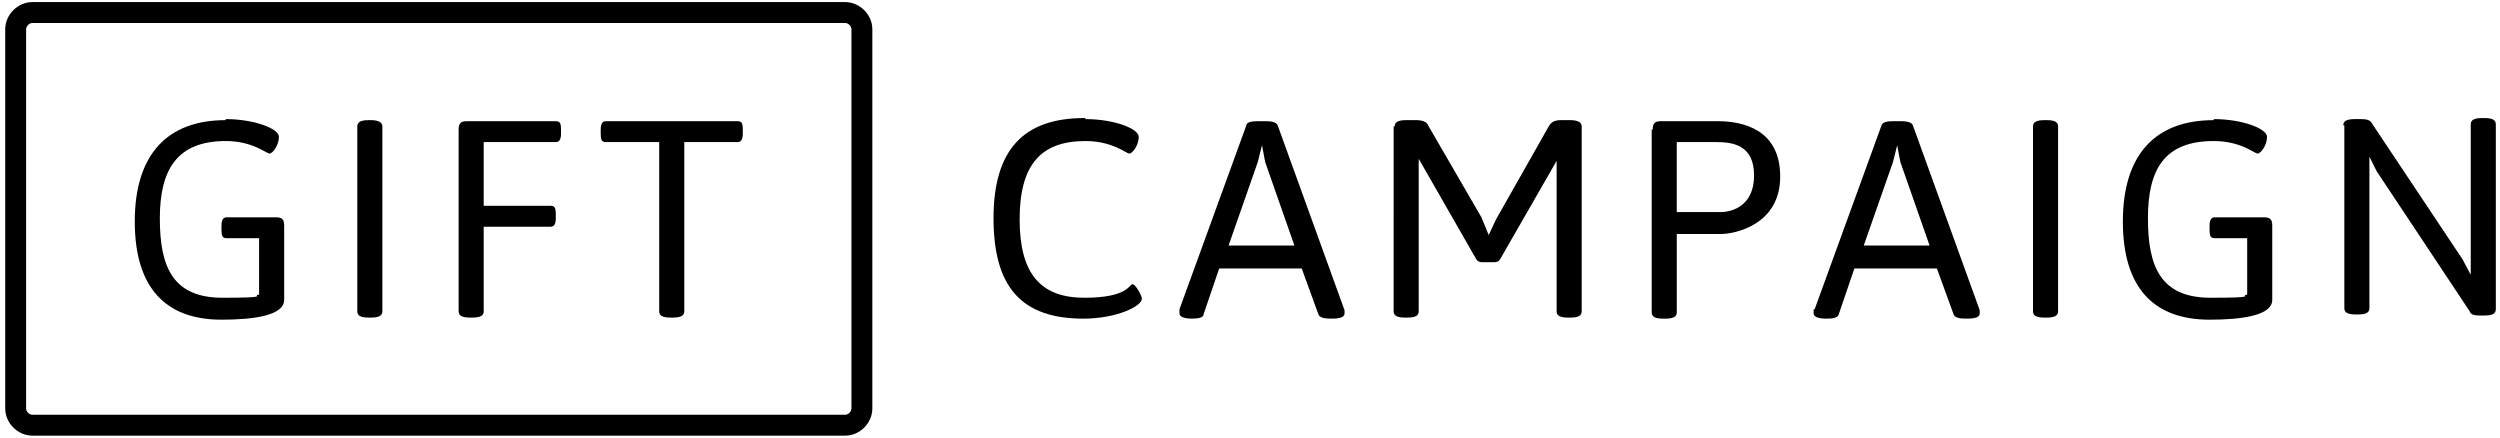
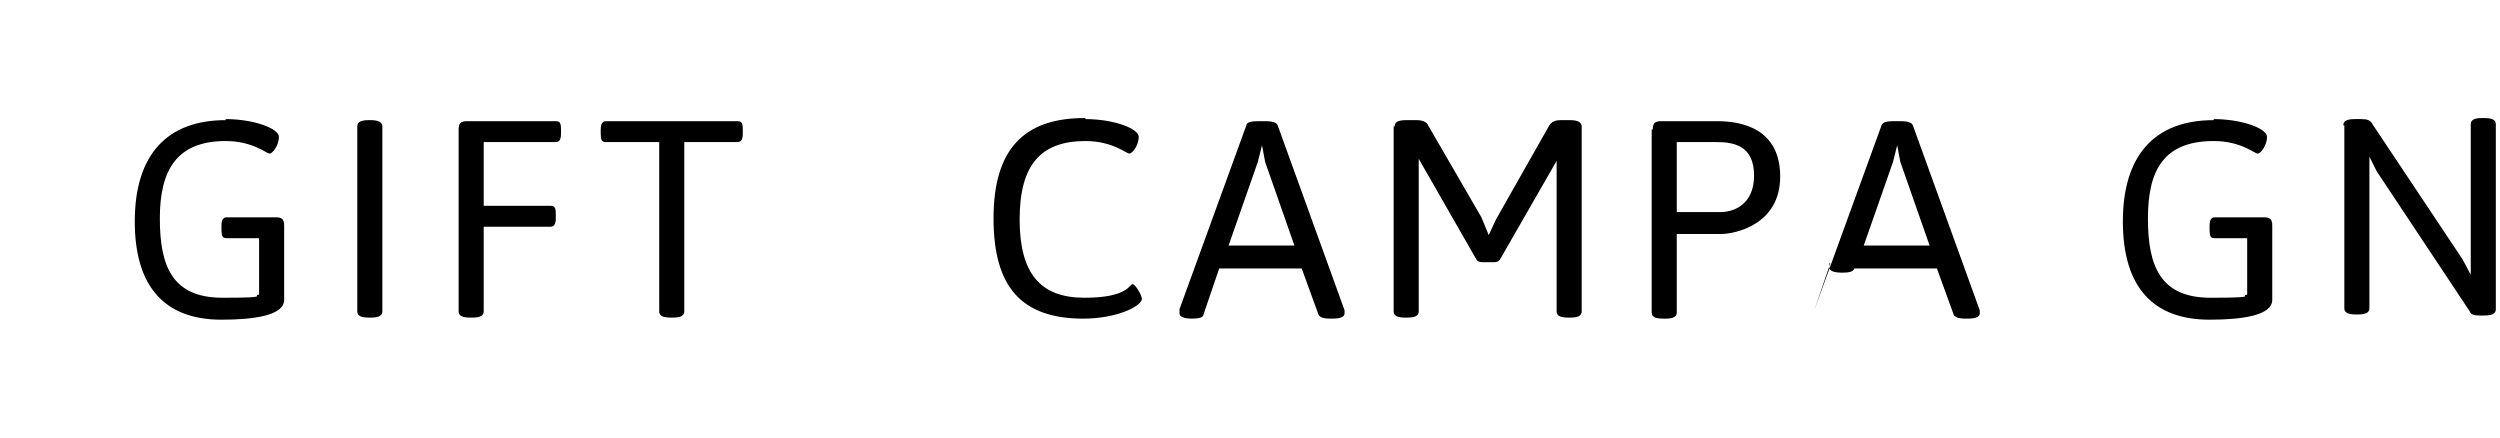
<svg xmlns="http://www.w3.org/2000/svg" id="Capa_1" version="1.1" viewBox="0 0 239.3 41.9">
  <path d="M224.3,12c0-.4.3-.6,1.1-.6h.6c.6,0,.9.1,1.1.5l8.6,12.9.8,1.5v-14.4c0-.4.3-.6,1.1-.6h.2c.8,0,1.1.2,1.1.6v17.7c0,.4-.3.6-1.1.6h-.5c-.5,0-.8-.1-.9-.4l-8.9-13.4-.7-1.4v14.5c0,.4-.3.6-1.1.6h-.2c-.8,0-1.1-.2-1.1-.6V12h-.1Z" />
-   <path d="M80.9,41.7H3.1c-1.4,0-2.6-1.2-2.6-2.6V2.8C.5,1.4,1.7.2,3.1.2h77.8c1.4,0,2.6,1.2,2.6,2.6v36.3c0,1.4-1.2,2.6-2.6,2.6ZM3.1,2.2c-.3,0-.6.3-.6.6v36.3c0,.3.3.6.6.6h77.8c.3,0,.6-.3.6-.6V2.8c0-.3-.3-.6-.6-.6,0,0-77.8,0-77.8,0Z" />
  <g>
    <path d="M21.6,11.4c2.7,0,5.1.9,5.1,1.7s-.6,1.6-.9,1.6-1.6-1.2-4.2-1.2c-4.7,0-6.3,2.8-6.3,7.4s1.2,7.6,6,7.6,2.7-.2,3.5-.3v-5.4h-3.1c-.4,0-.5-.2-.5-.8v-.4c0-.6.2-.8.5-.8h4.7c.6,0,.8.2.8.8v7.1c0,1.5-2.9,1.9-6,1.9-5.3,0-8.3-3-8.3-9.4s3.1-9.7,8.7-9.7h0Z" />
    <path d="M34.2,12.1c0-.4.3-.6,1.1-.6h.2c.7,0,1.1.2,1.1.6v17.7c0,.4-.3.6-1.1.6h-.2c-.8,0-1.1-.2-1.1-.6V12.1Z" />
    <path d="M43.9,12.4c0-.6.2-.8.8-.8h8.5c.4,0,.5.2.5.8v.4c0,.6-.2.8-.5.8h-6.9v6.1h6.4c.4,0,.5.2.5.8v.4c0,.6-.2.8-.5.8h-6.4v8.1c0,.4-.3.6-1.1.6h-.2c-.8,0-1.1-.2-1.1-.6V12.4Z" />
    <path d="M63.2,13.6h-5.2c-.4,0-.5-.2-.5-.8v-.4c0-.6.2-.8.5-.8h12.6c.4,0,.5.2.5.8v.4c0,.6-.2.8-.5.8h-5.1v16.2c0,.4-.3.6-1.1.6h-.2c-.8,0-1.1-.2-1.1-.6V13.6h0Z" />
  </g>
  <path d="M103.9,11.4c2.7,0,5.1.9,5.1,1.7s-.6,1.6-.9,1.6-1.6-1.2-4.2-1.2c-4.3,0-6.3,2.3-6.3,7.5s2,7.5,6.2,7.5,4.3-1.3,4.6-1.3.9,1.1.9,1.4c0,.7-2.4,1.9-5.6,1.9-5.9,0-8.6-3-8.6-9.6s2.9-9.6,8.7-9.6h.1Z" />
  <path d="M112.9,29.6l6.4-17.6c0-.3.5-.4,1.1-.4h.8c.5,0,1,.1,1.1.4l6.4,17.7v.3c0,.3-.3.5-1.2.5h-.2c-.5,0-1-.1-1.1-.4l-1.6-4.4h-7.9l-1.5,4.4c0,.3-.5.4-1.1.4h0c-.8,0-1.2-.2-1.2-.5v-.4h0ZM123.9,23.5l-2.8-8-.3-1.6-.4,1.6-2.8,8h6.4,0Z" />
  <path d="M133.5,12.1c0-.4.3-.6,1.1-.6h1c.6,0,1,.2,1.1.5l5.1,8.8.7,1.7.7-1.5,5.1-9c.2-.3.5-.5,1.1-.5h.9c.7,0,1.1.2,1.1.6v17.7c0,.4-.3.6-1.1.6h-.2c-.8,0-1.1-.2-1.1-.6v-14.4l-5.4,9.4c-.1.2-.3.3-.6.3h-1.1c-.3,0-.5-.1-.6-.3l-5.5-9.6v14.6c0,.4-.3.6-1.1.6h-.2c-.8,0-1.1-.2-1.1-.6V12.1h.1Z" />
  <path d="M158.2,12.4c0-.6.2-.8.8-.8h5.4c2.3,0,6,.7,6,5.3s-4.3,5.5-5.7,5.5h-4.2v7.5c0,.4-.3.6-1.1.6h-.2c-.8,0-1.1-.2-1.1-.6V12.4h.1ZM164.7,20.3c1.1,0,3.2-.6,3.2-3.5s-2-3.2-3.6-3.2h-3.8v6.7h4.2Z" />
-   <path d="M173.7,29.6l6.4-17.6c.1-.3.5-.4,1.1-.4h.8c.5,0,1,.1,1.1.4l6.4,17.7v.3c0,.3-.3.5-1.2.5h-.2c-.5,0-1-.1-1.1-.4l-1.6-4.4h-7.9l-1.5,4.4c-.1.3-.5.4-1.1.4h-.1c-.8,0-1.2-.2-1.2-.5v-.4h.1ZM184.7,23.5l-2.8-8-.3-1.6-.4,1.6-2.8,8h6.4,0Z" />
-   <path d="M194.6,12.1c0-.4.3-.6,1.1-.6h.2c.8,0,1.1.2,1.1.6v17.7c0,.4-.3.6-1.1.6h-.2c-.8,0-1.1-.2-1.1-.6V12.1Z" />
+   <path d="M173.7,29.6l6.4-17.6c.1-.3.5-.4,1.1-.4h.8c.5,0,1,.1,1.1.4l6.4,17.7v.3c0,.3-.3.5-1.2.5h-.2c-.5,0-1-.1-1.1-.4l-1.6-4.4h-7.9c-.1.3-.5.4-1.1.4h-.1c-.8,0-1.2-.2-1.2-.5v-.4h.1ZM184.7,23.5l-2.8-8-.3-1.6-.4,1.6-2.8,8h6.4,0Z" />
  <path d="M211.9,11.4c2.7,0,5.1.9,5.1,1.7s-.6,1.6-.9,1.6-1.6-1.2-4.2-1.2c-4.8,0-6.3,2.8-6.3,7.4s1.2,7.6,6,7.6,2.7-.2,3.5-.3v-5.4h-3.1c-.4,0-.5-.2-.5-.8v-.4c0-.6.2-.8.5-.8h4.7c.6,0,.8.2.8.8v7.1c0,1.5-2.9,1.9-6,1.9-5.3,0-8.3-3-8.3-9.4s3.1-9.7,8.7-9.7h0Z" />
</svg>